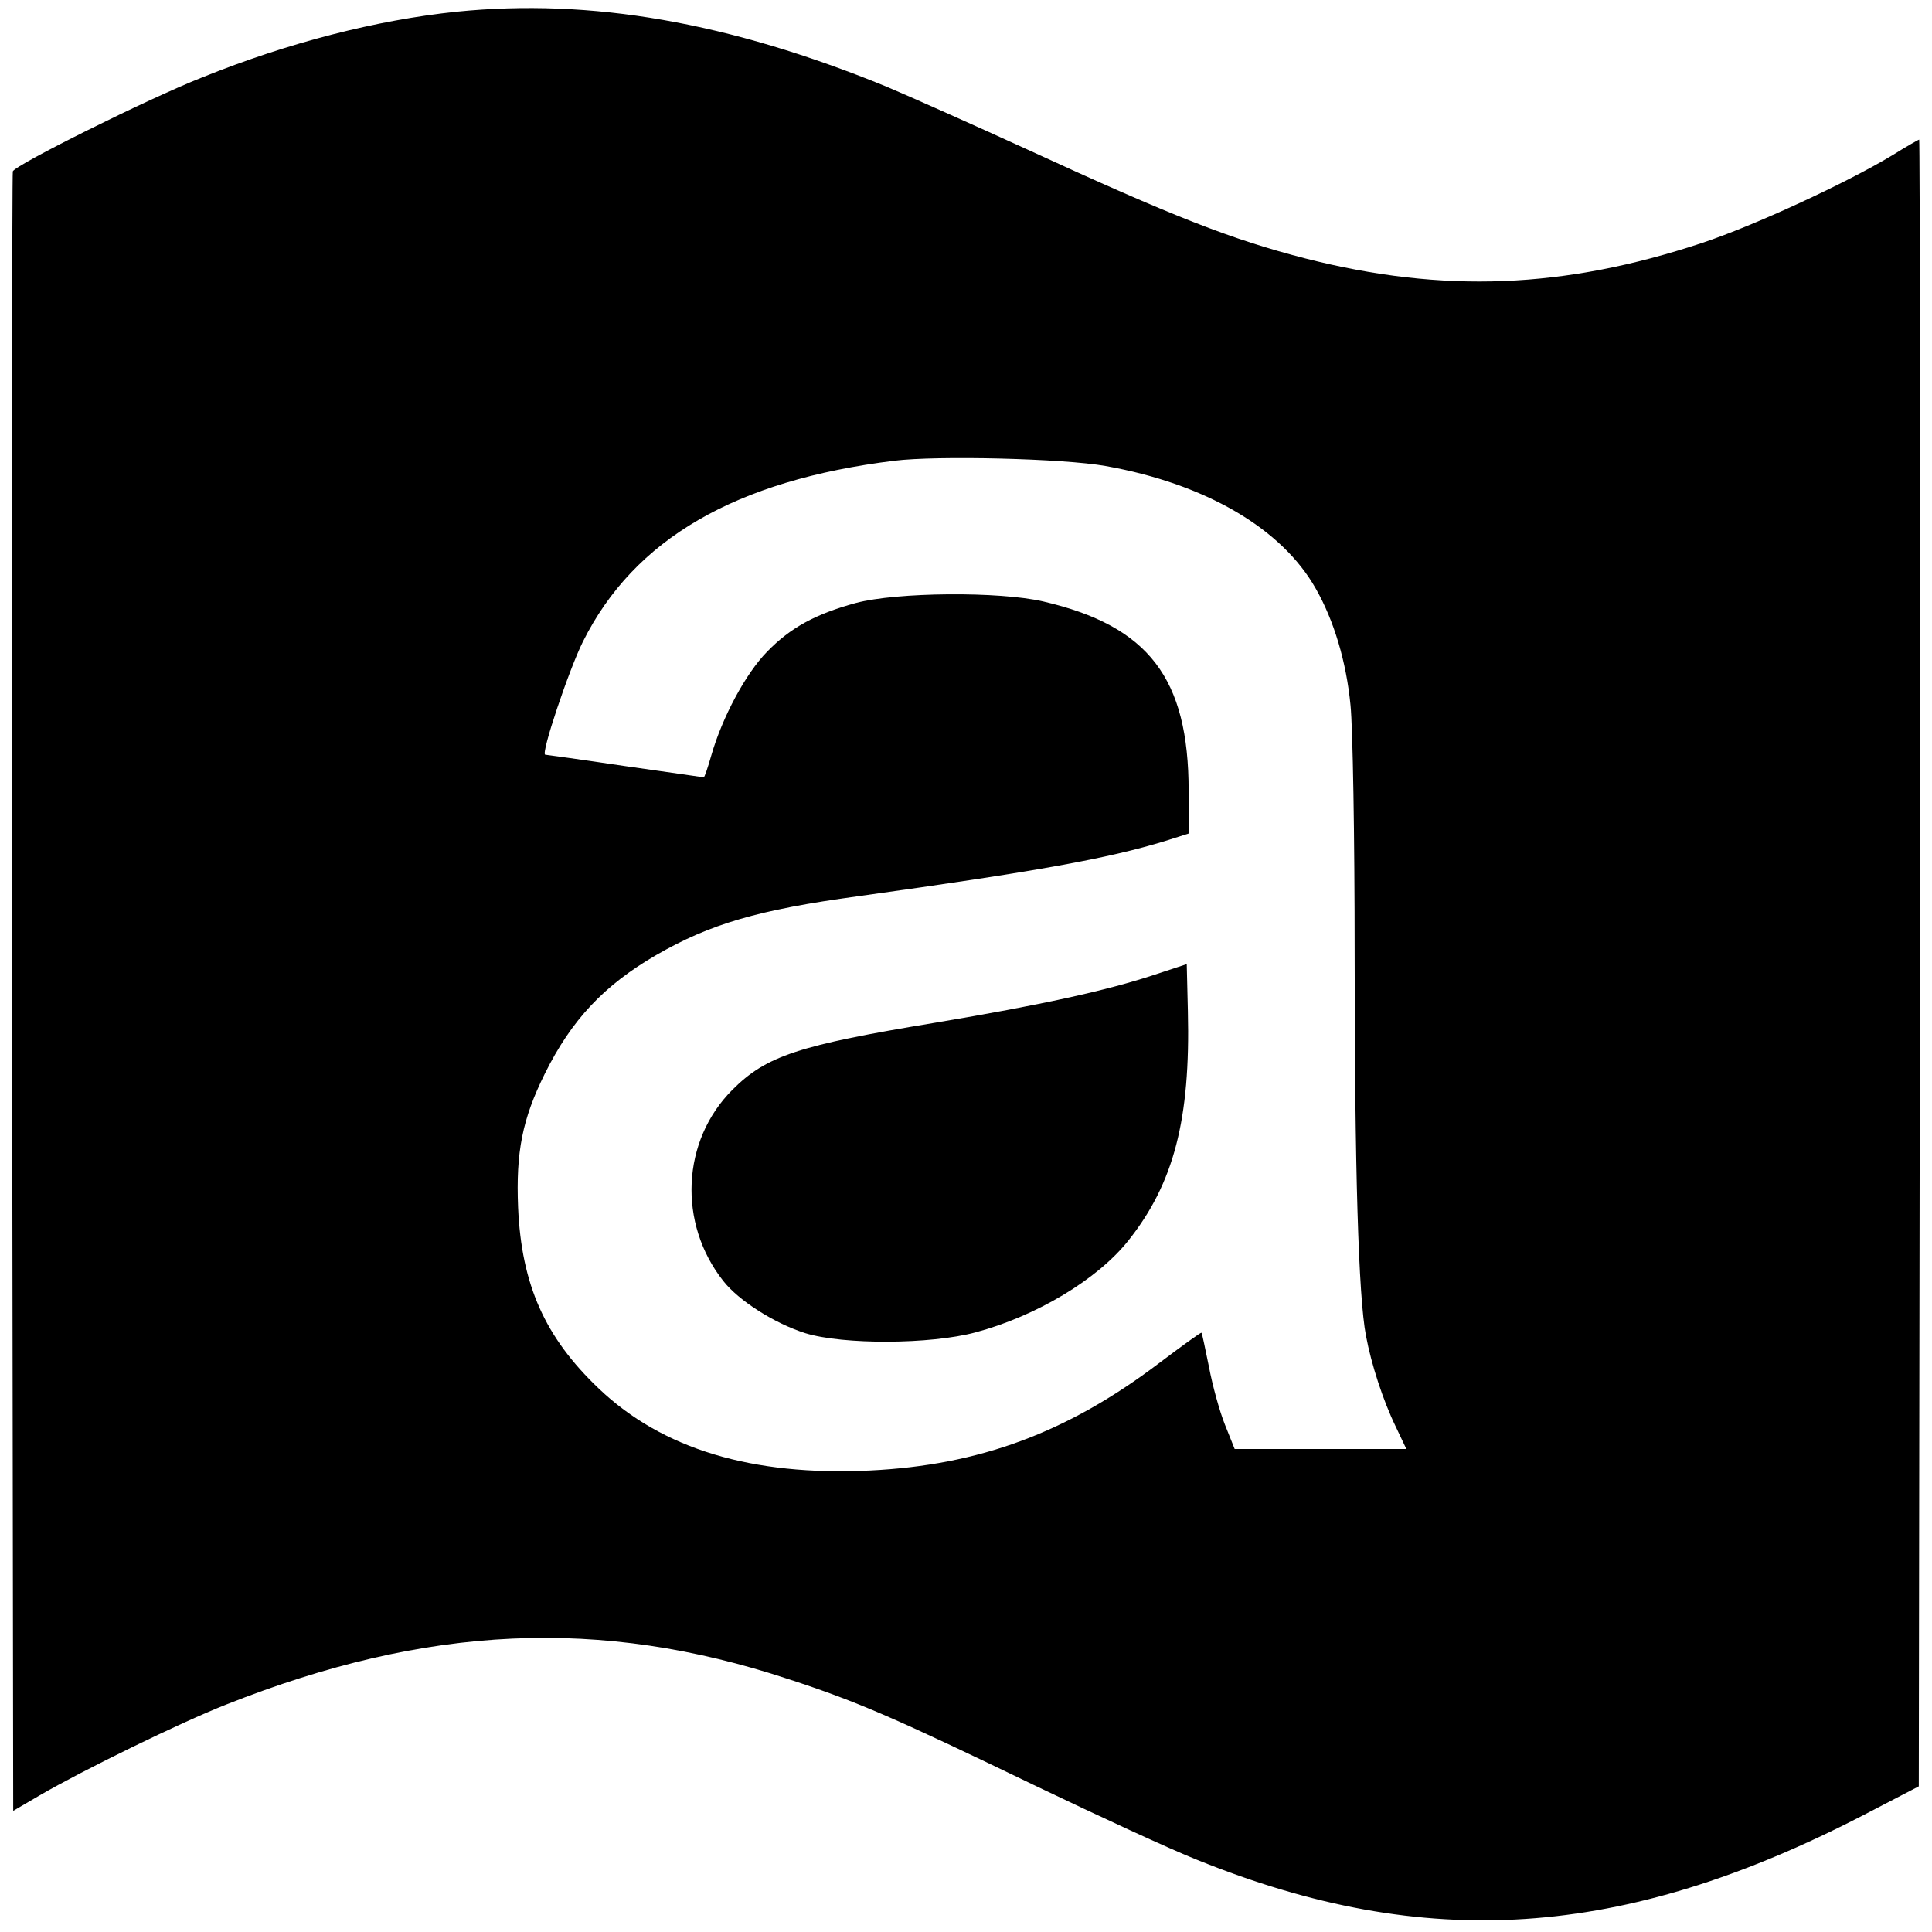
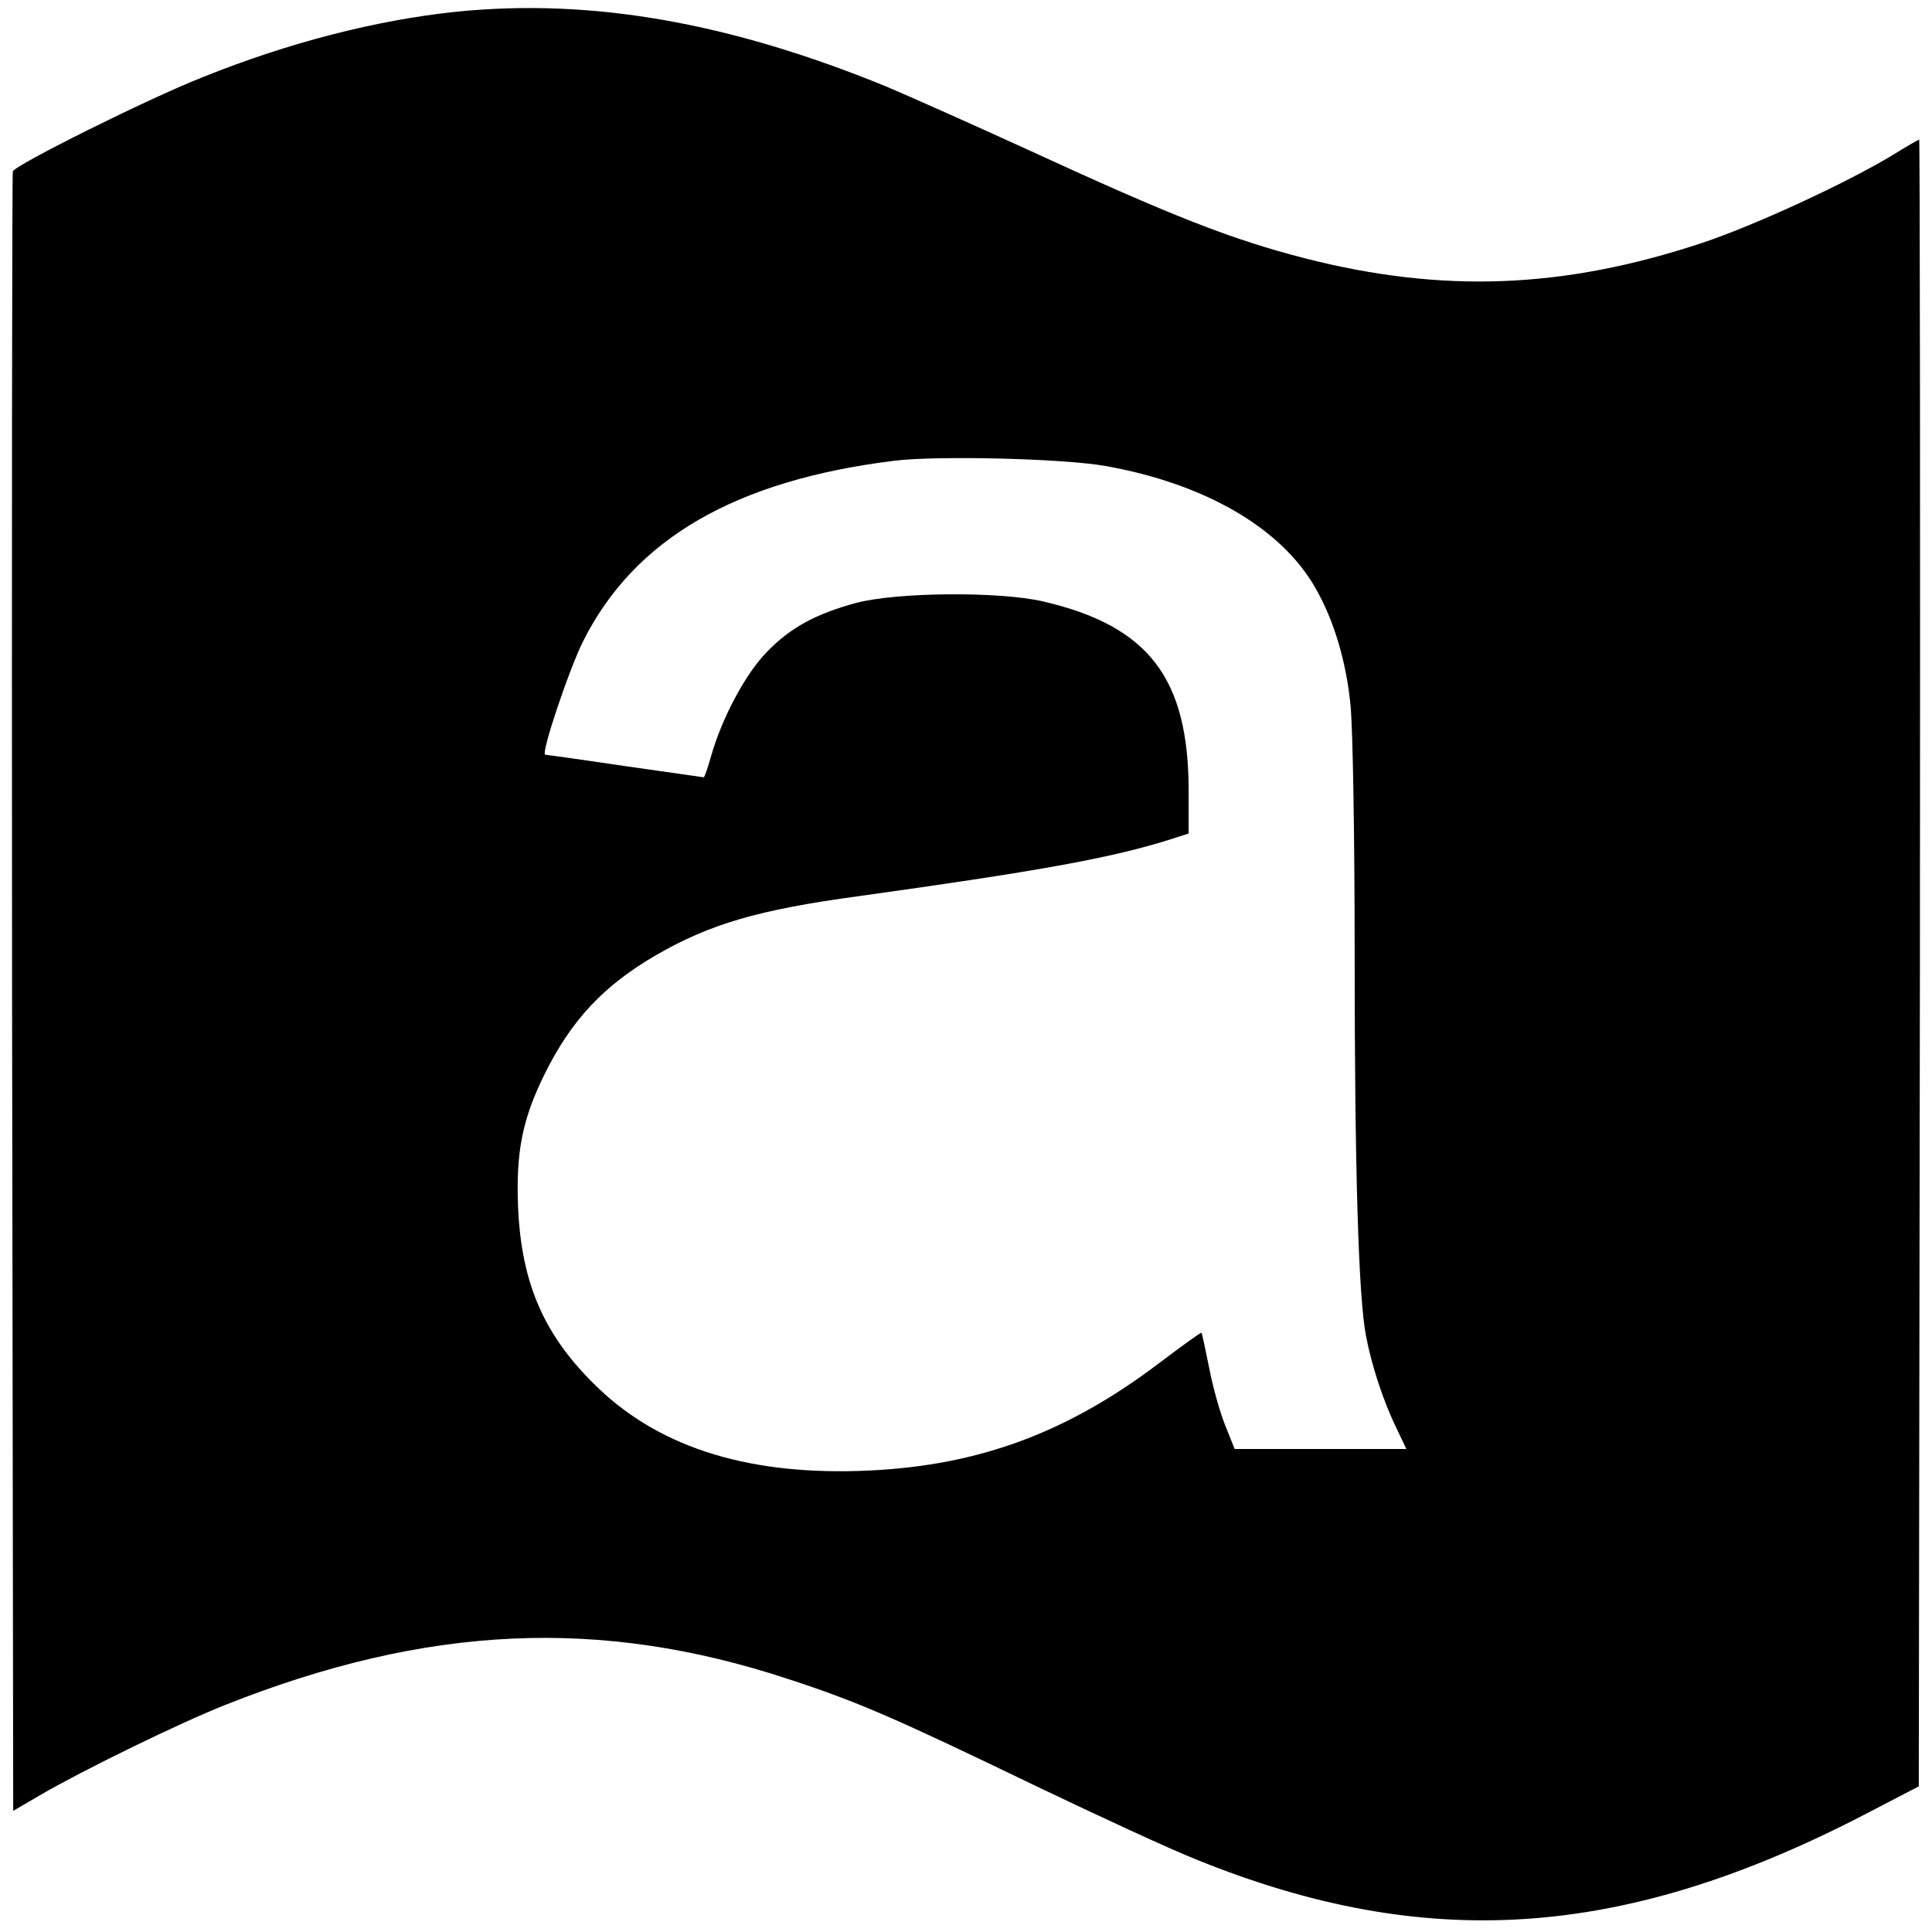
<svg xmlns="http://www.w3.org/2000/svg" version="1.0" width="512pt" height="512pt" viewBox="0 0 512 512" preserveAspectRatio="xMidYMid meet">
  <g transform="translate(0,512) scale(0.1,-0.1)" fill="#000000" stroke="none">
    <path d="M1210 5089 c-212 -22 -446 -82 -674 -174 -147 -58 -495 -232 -502 -249 -2 -6 -3 -986 -2 -2178 l3 -2167 70 41 c117 68 373 193 495 241 533 211 991 232 1490 67 184 -60 284 -104 655 -283 165 -79 357 -168 428 -196 606 -245 1126 -211 1762 117 l150 78 3 2182 c1 1200 0 2182 -2 2182 -2 0 -35 -19 -72 -42 -121 -73 -365 -186 -504 -232 -365 -121 -685 -134 -1050 -41 -195 50 -349 110 -740 290 -140 64 -308 139 -372 166 -416 170 -781 234 -1138 198z m1720 -1204 c264 -47 467 -165 557 -325 48 -84 81 -194 92 -309 6 -59 11 -342 11 -665 0 -562 10 -903 30 -1006 14 -75 45 -171 79 -241 l28 -59 -227 0 -228 0 -26 65 c-14 35 -33 104 -42 152 -10 48 -18 89 -20 91 -1 2 -52 -35 -113 -81 -243 -184 -476 -270 -766 -284 -312 -15 -550 57 -718 217 -143 136 -205 275 -214 480 -6 147 11 234 71 355 71 143 157 234 295 314 142 82 270 120 536 156 475 66 661 100 812 146 l63 20 0 113 c0 299 -106 437 -385 502 -116 27 -388 25 -497 -4 -106 -29 -173 -65 -235 -129 -57 -58 -119 -174 -148 -275 -9 -32 -18 -58 -20 -58 -1 0 -96 14 -210 30 -114 17 -209 30 -210 30 -13 0 63 226 100 300 136 272 404 427 825 479 113 14 448 6 560 -14z" />
-     <path d="M3060 2537 c-126 -42 -305 -81 -580 -127 -364 -60 -449 -88 -539 -178 -135 -135 -145 -354 -24 -507 41 -52 135 -112 217 -138 100 -31 332 -30 451 2 161 43 323 140 405 243 121 152 165 322 158 608 l-3 125 -85 -28z" />
  </g>
</svg>